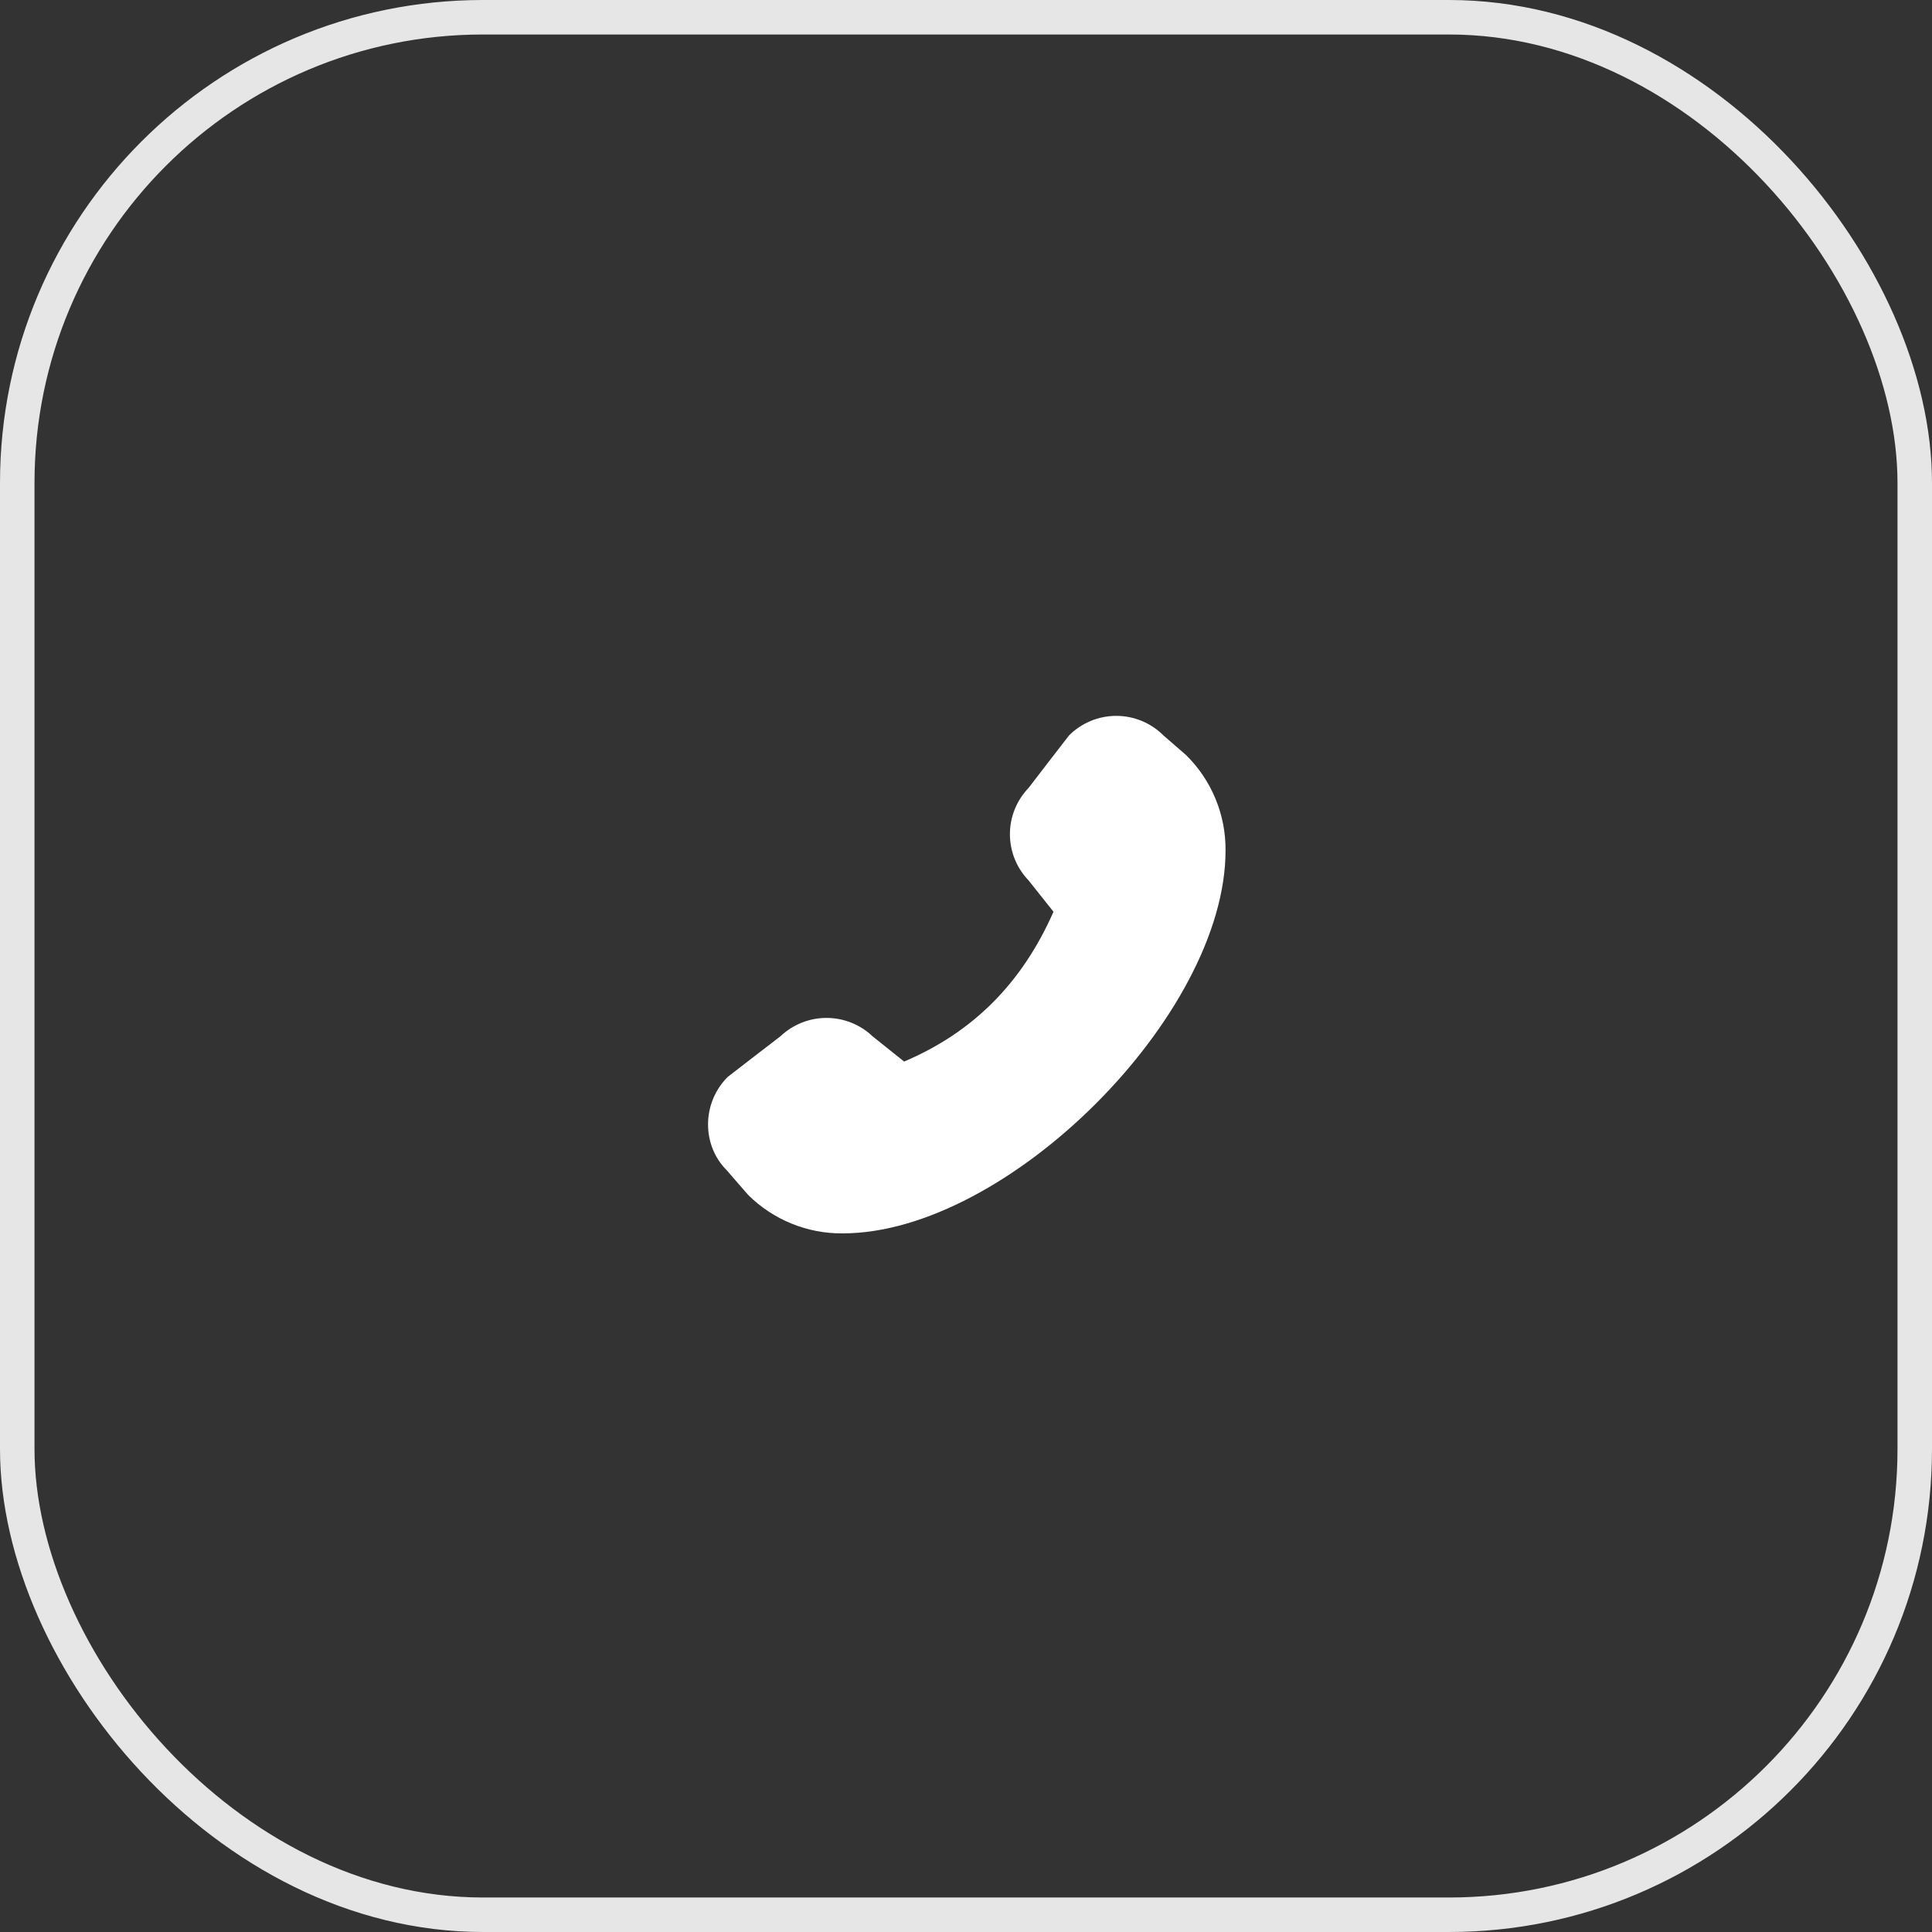
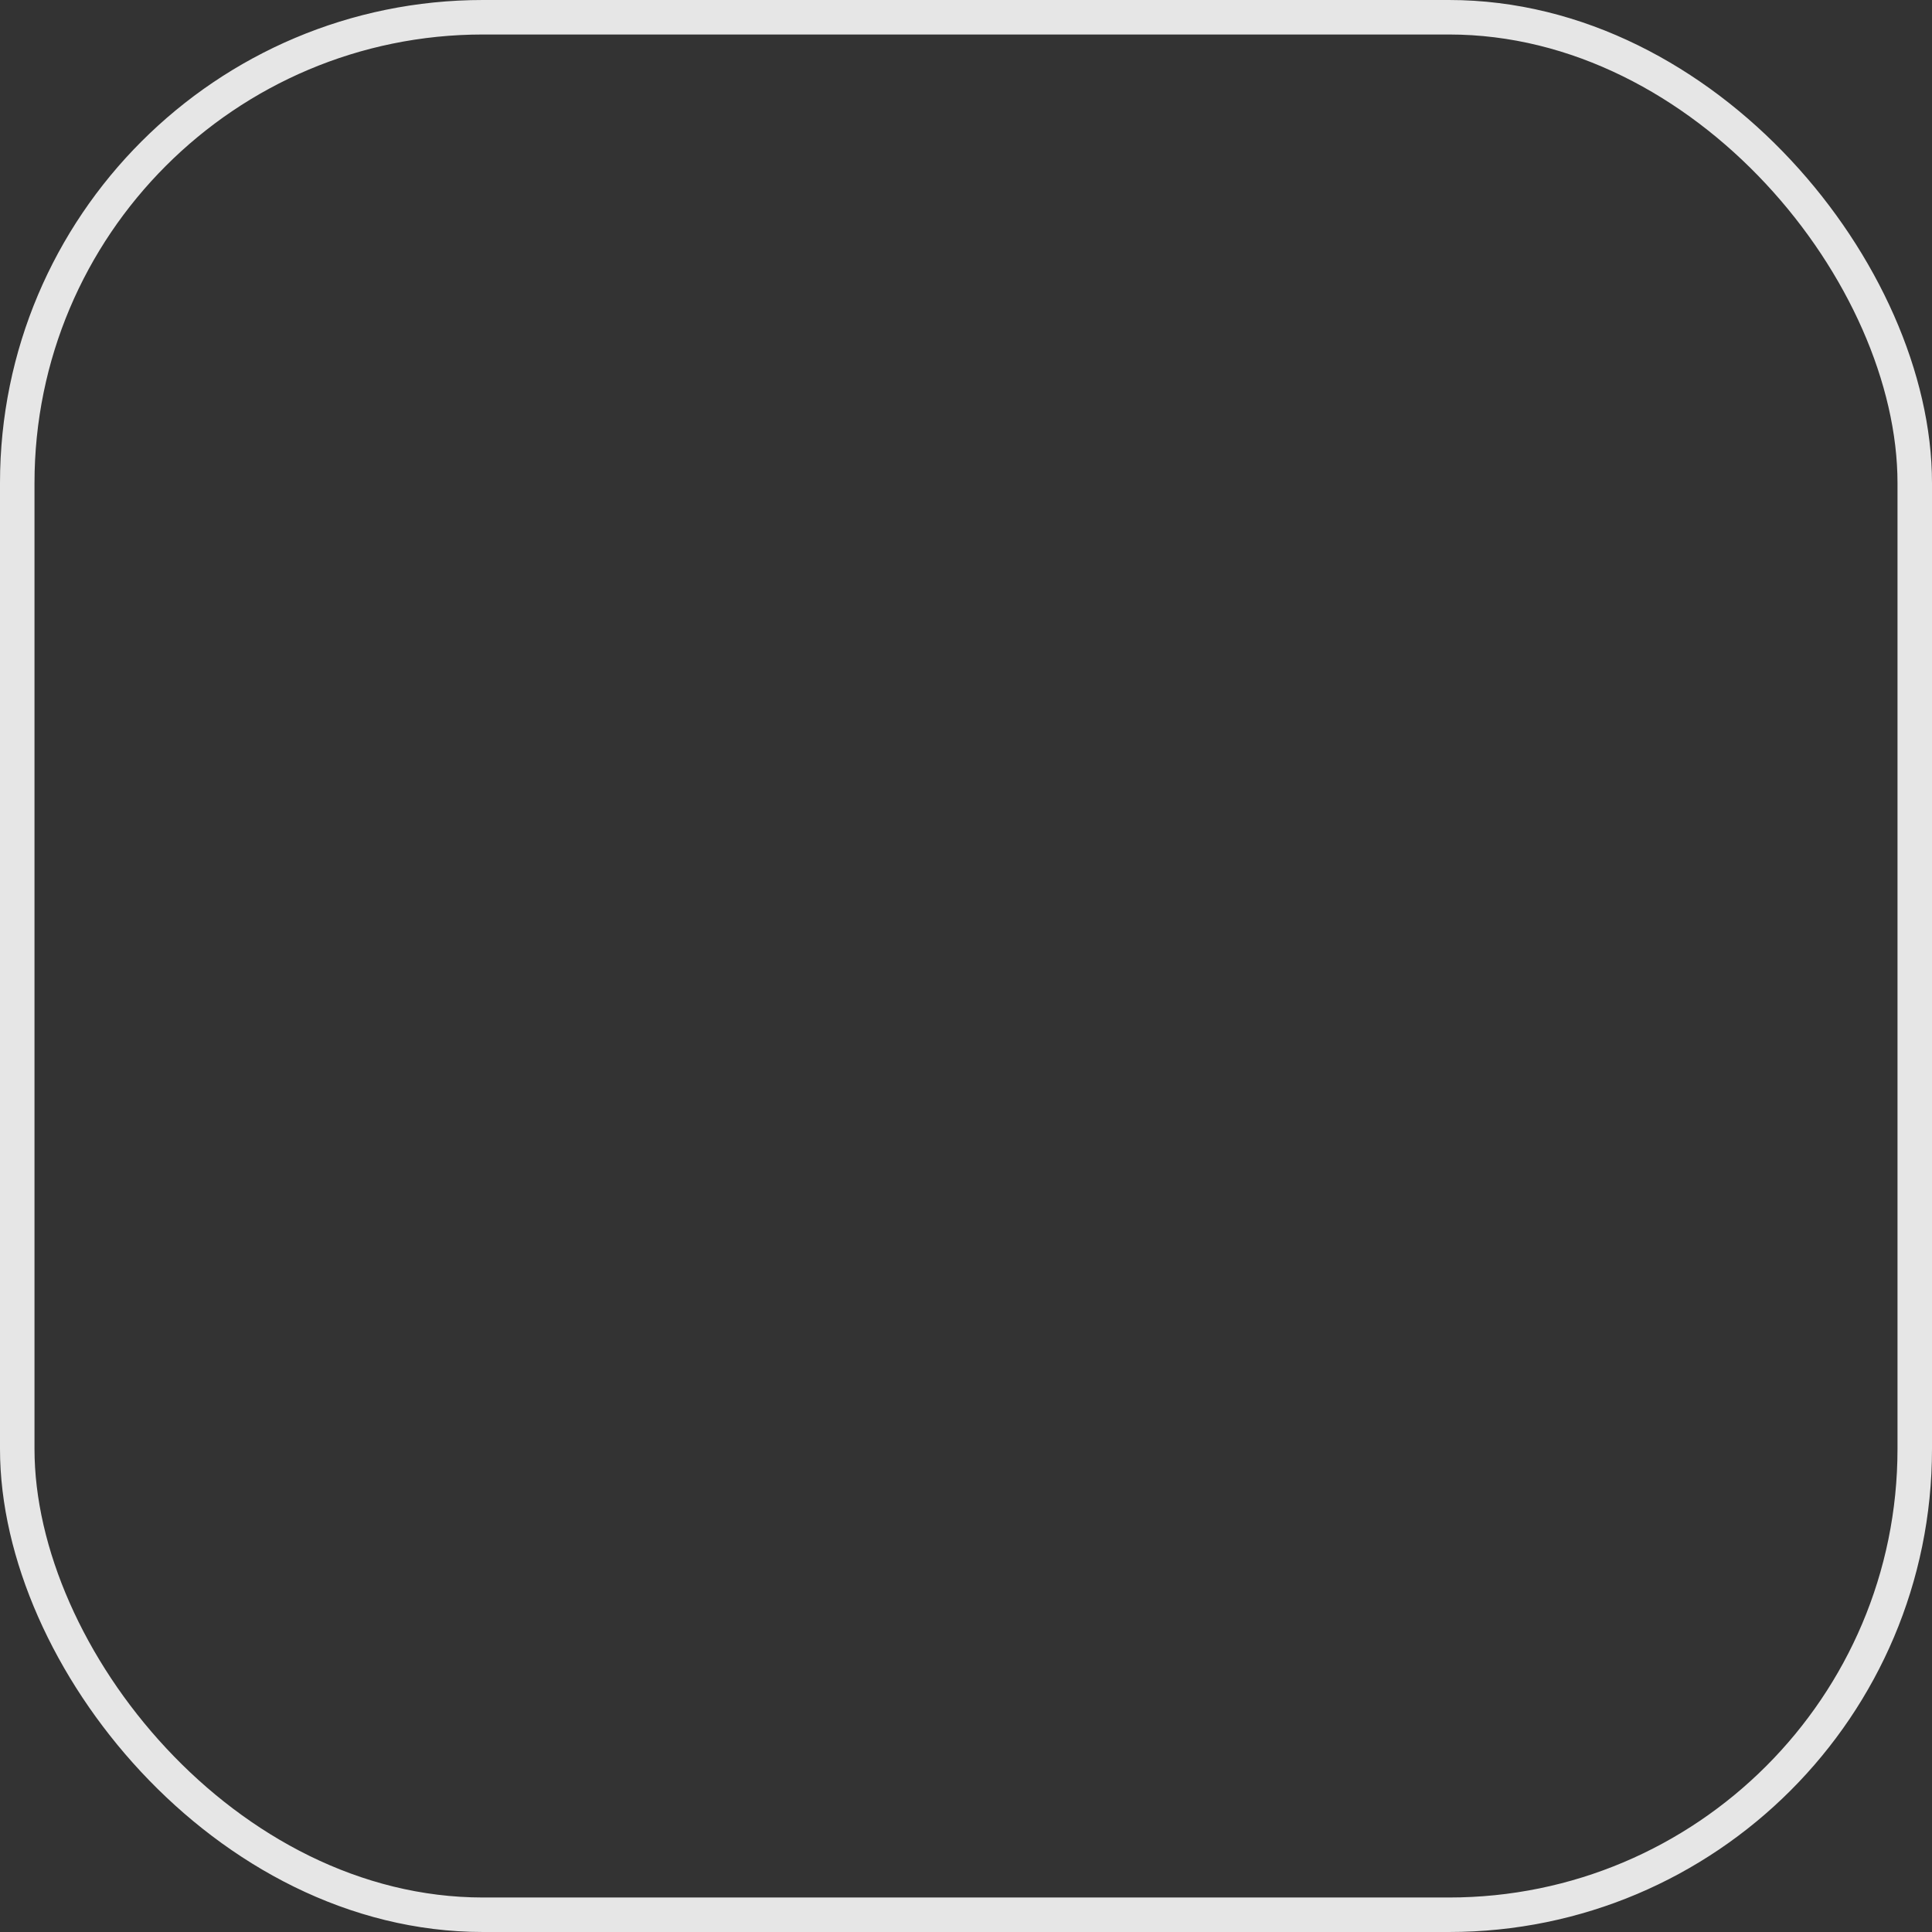
<svg xmlns="http://www.w3.org/2000/svg" width="56" height="56" viewBox="0 0 56 56" fill="none">
  <rect x="0" y="0" width="56" height="56" fill="#333333" stroke="none" />
  <rect x="0.5" y="0.5" width="55" height="55" rx="13.5" stroke="#E6E6E6" />
-   <path d="M35.523 24.653C35.523 29.427 29.193 35.75 24.425 35.75C23.918 35.755 23.415 35.659 22.946 35.468C22.476 35.277 22.049 34.995 21.688 34.638L21.063 33.919C20.338 33.194 20.338 31.969 21.094 31.214C21.113 31.195 22.619 30.039 22.619 30.039C22.98 29.696 23.459 29.505 23.956 29.505C24.454 29.505 24.933 29.696 25.293 30.039L26.206 30.77C28.206 29.92 29.624 28.496 30.536 26.428L29.811 25.516C29.466 25.157 29.273 24.677 29.273 24.179C29.273 23.681 29.466 23.201 29.811 22.842C29.811 22.842 30.967 21.336 30.986 21.317C31.166 21.137 31.379 20.995 31.614 20.897C31.849 20.8 32.101 20.75 32.355 20.75C32.609 20.75 32.861 20.8 33.096 20.897C33.33 20.995 33.544 21.137 33.723 21.317L34.379 21.886C34.745 22.246 35.035 22.676 35.231 23.151C35.428 23.625 35.527 24.134 35.523 24.647V24.653Z" fill="white" />
</svg>